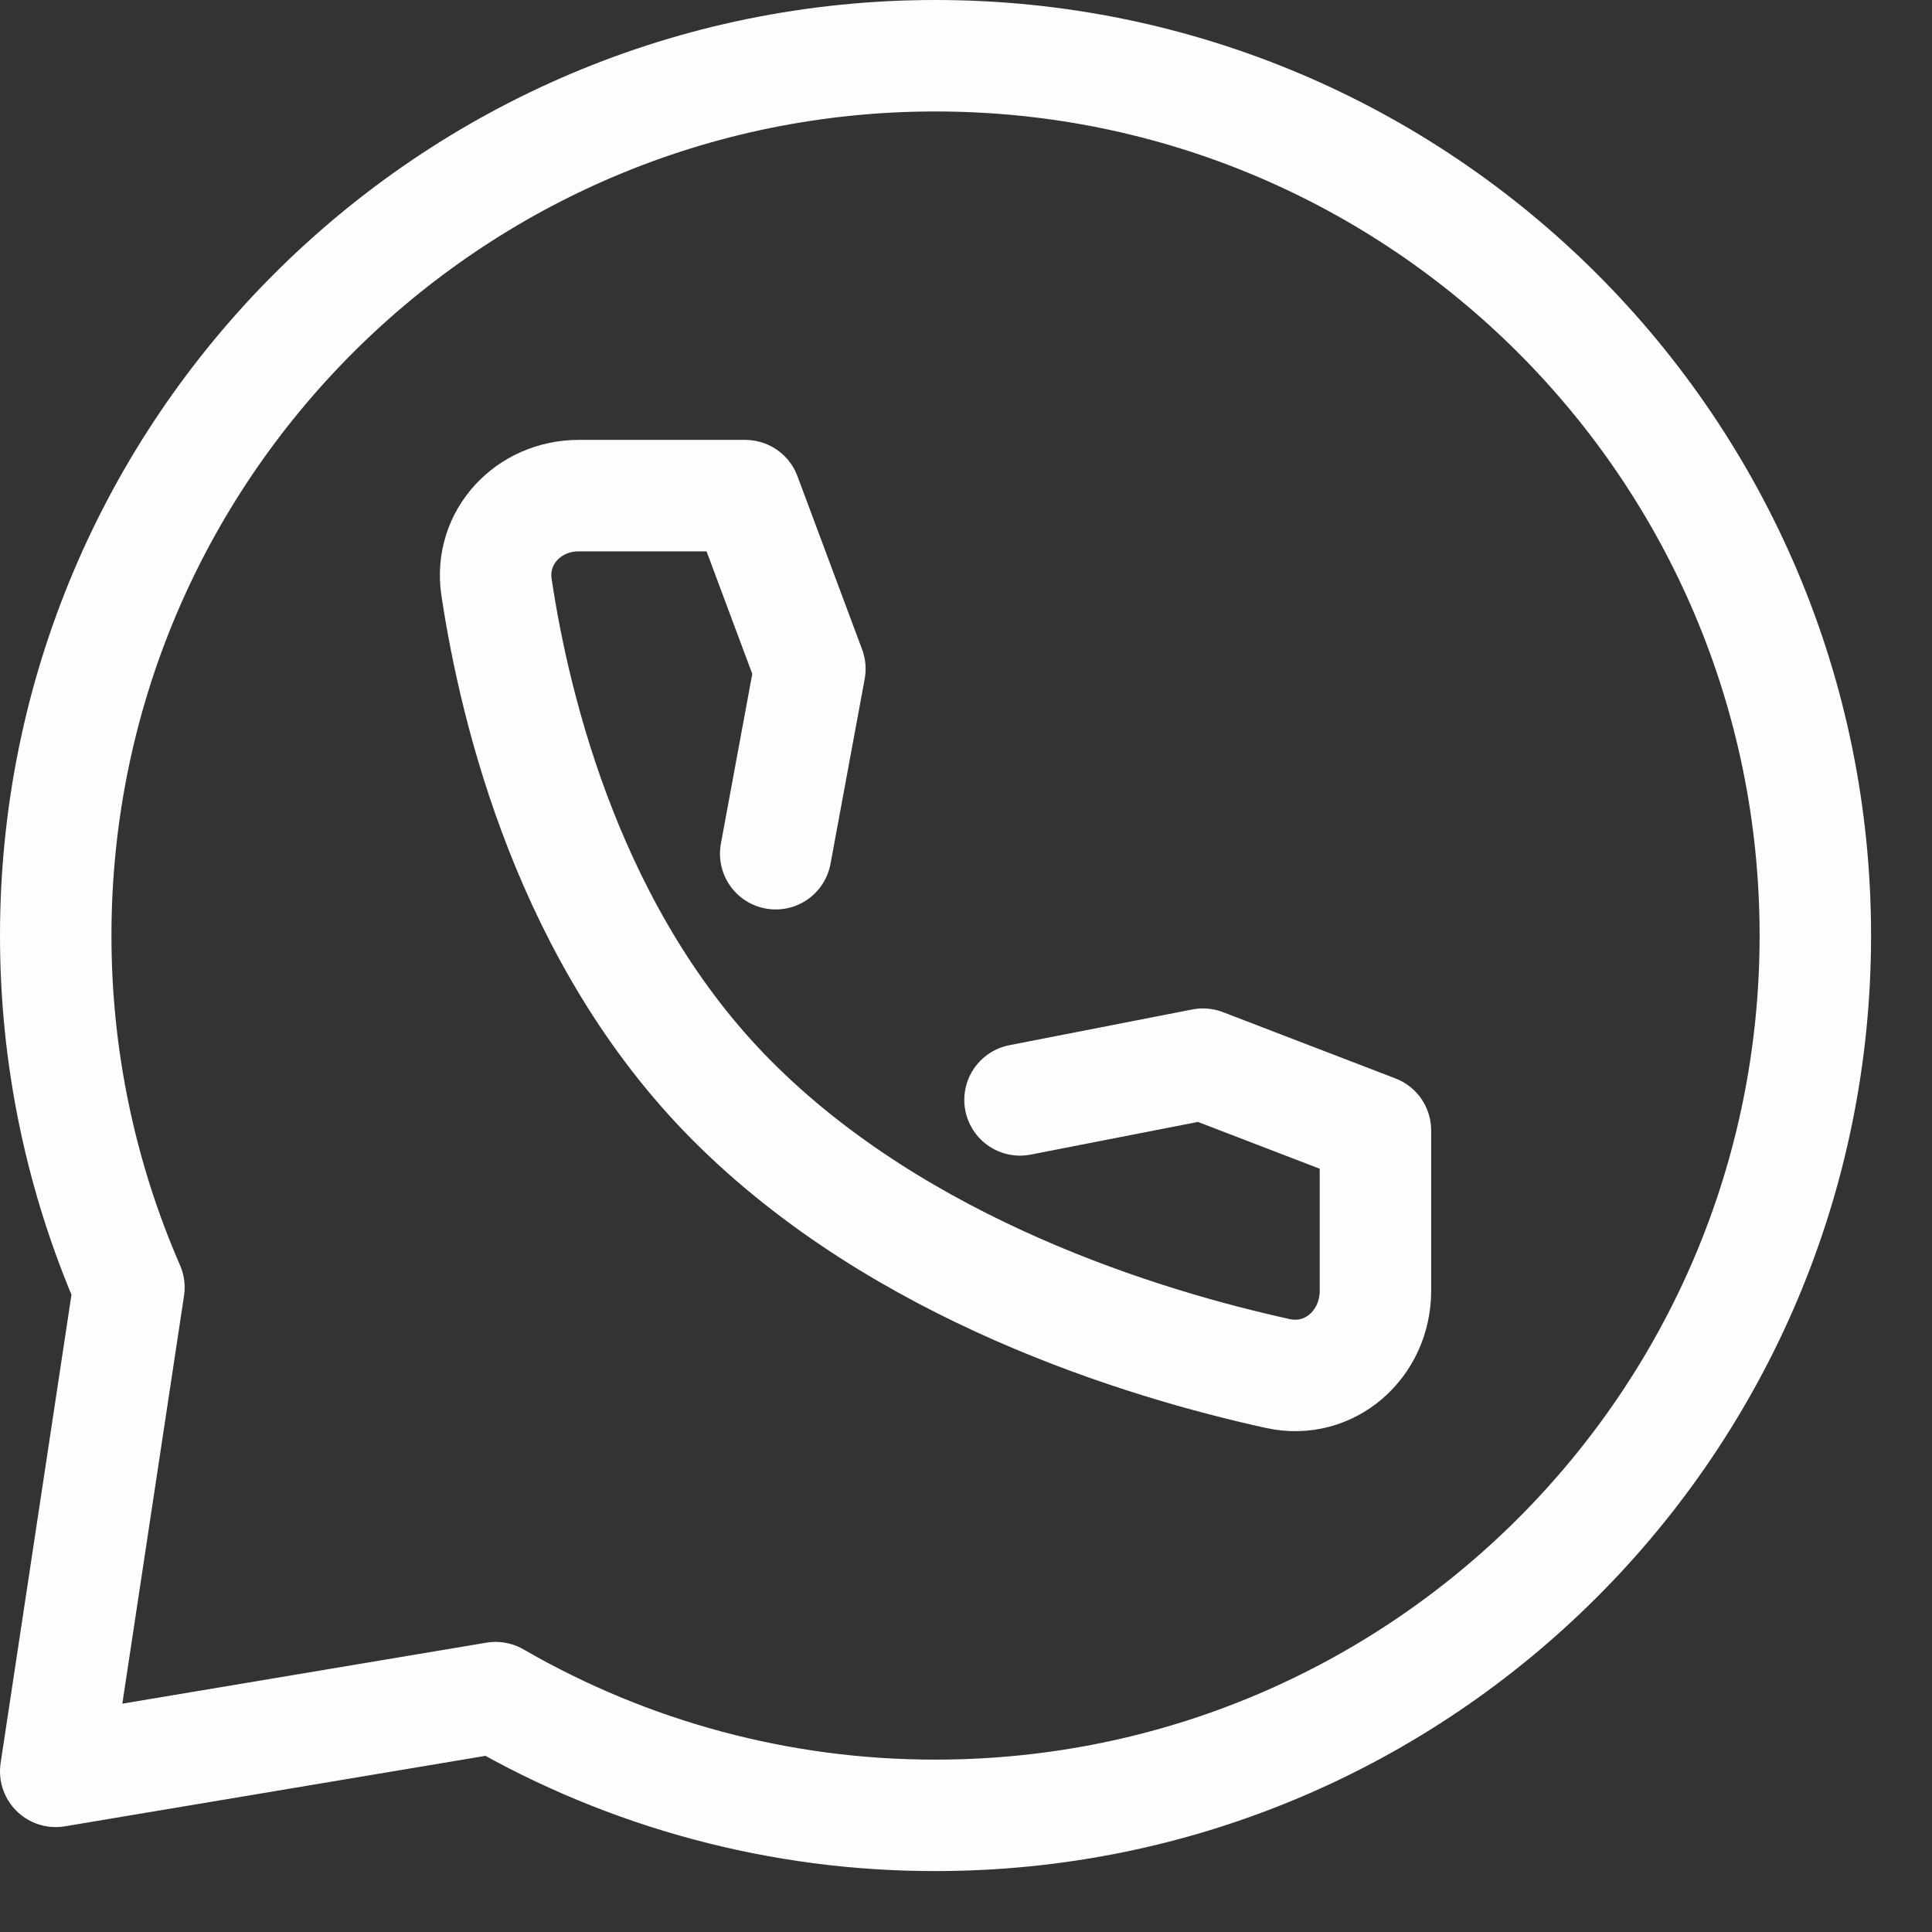
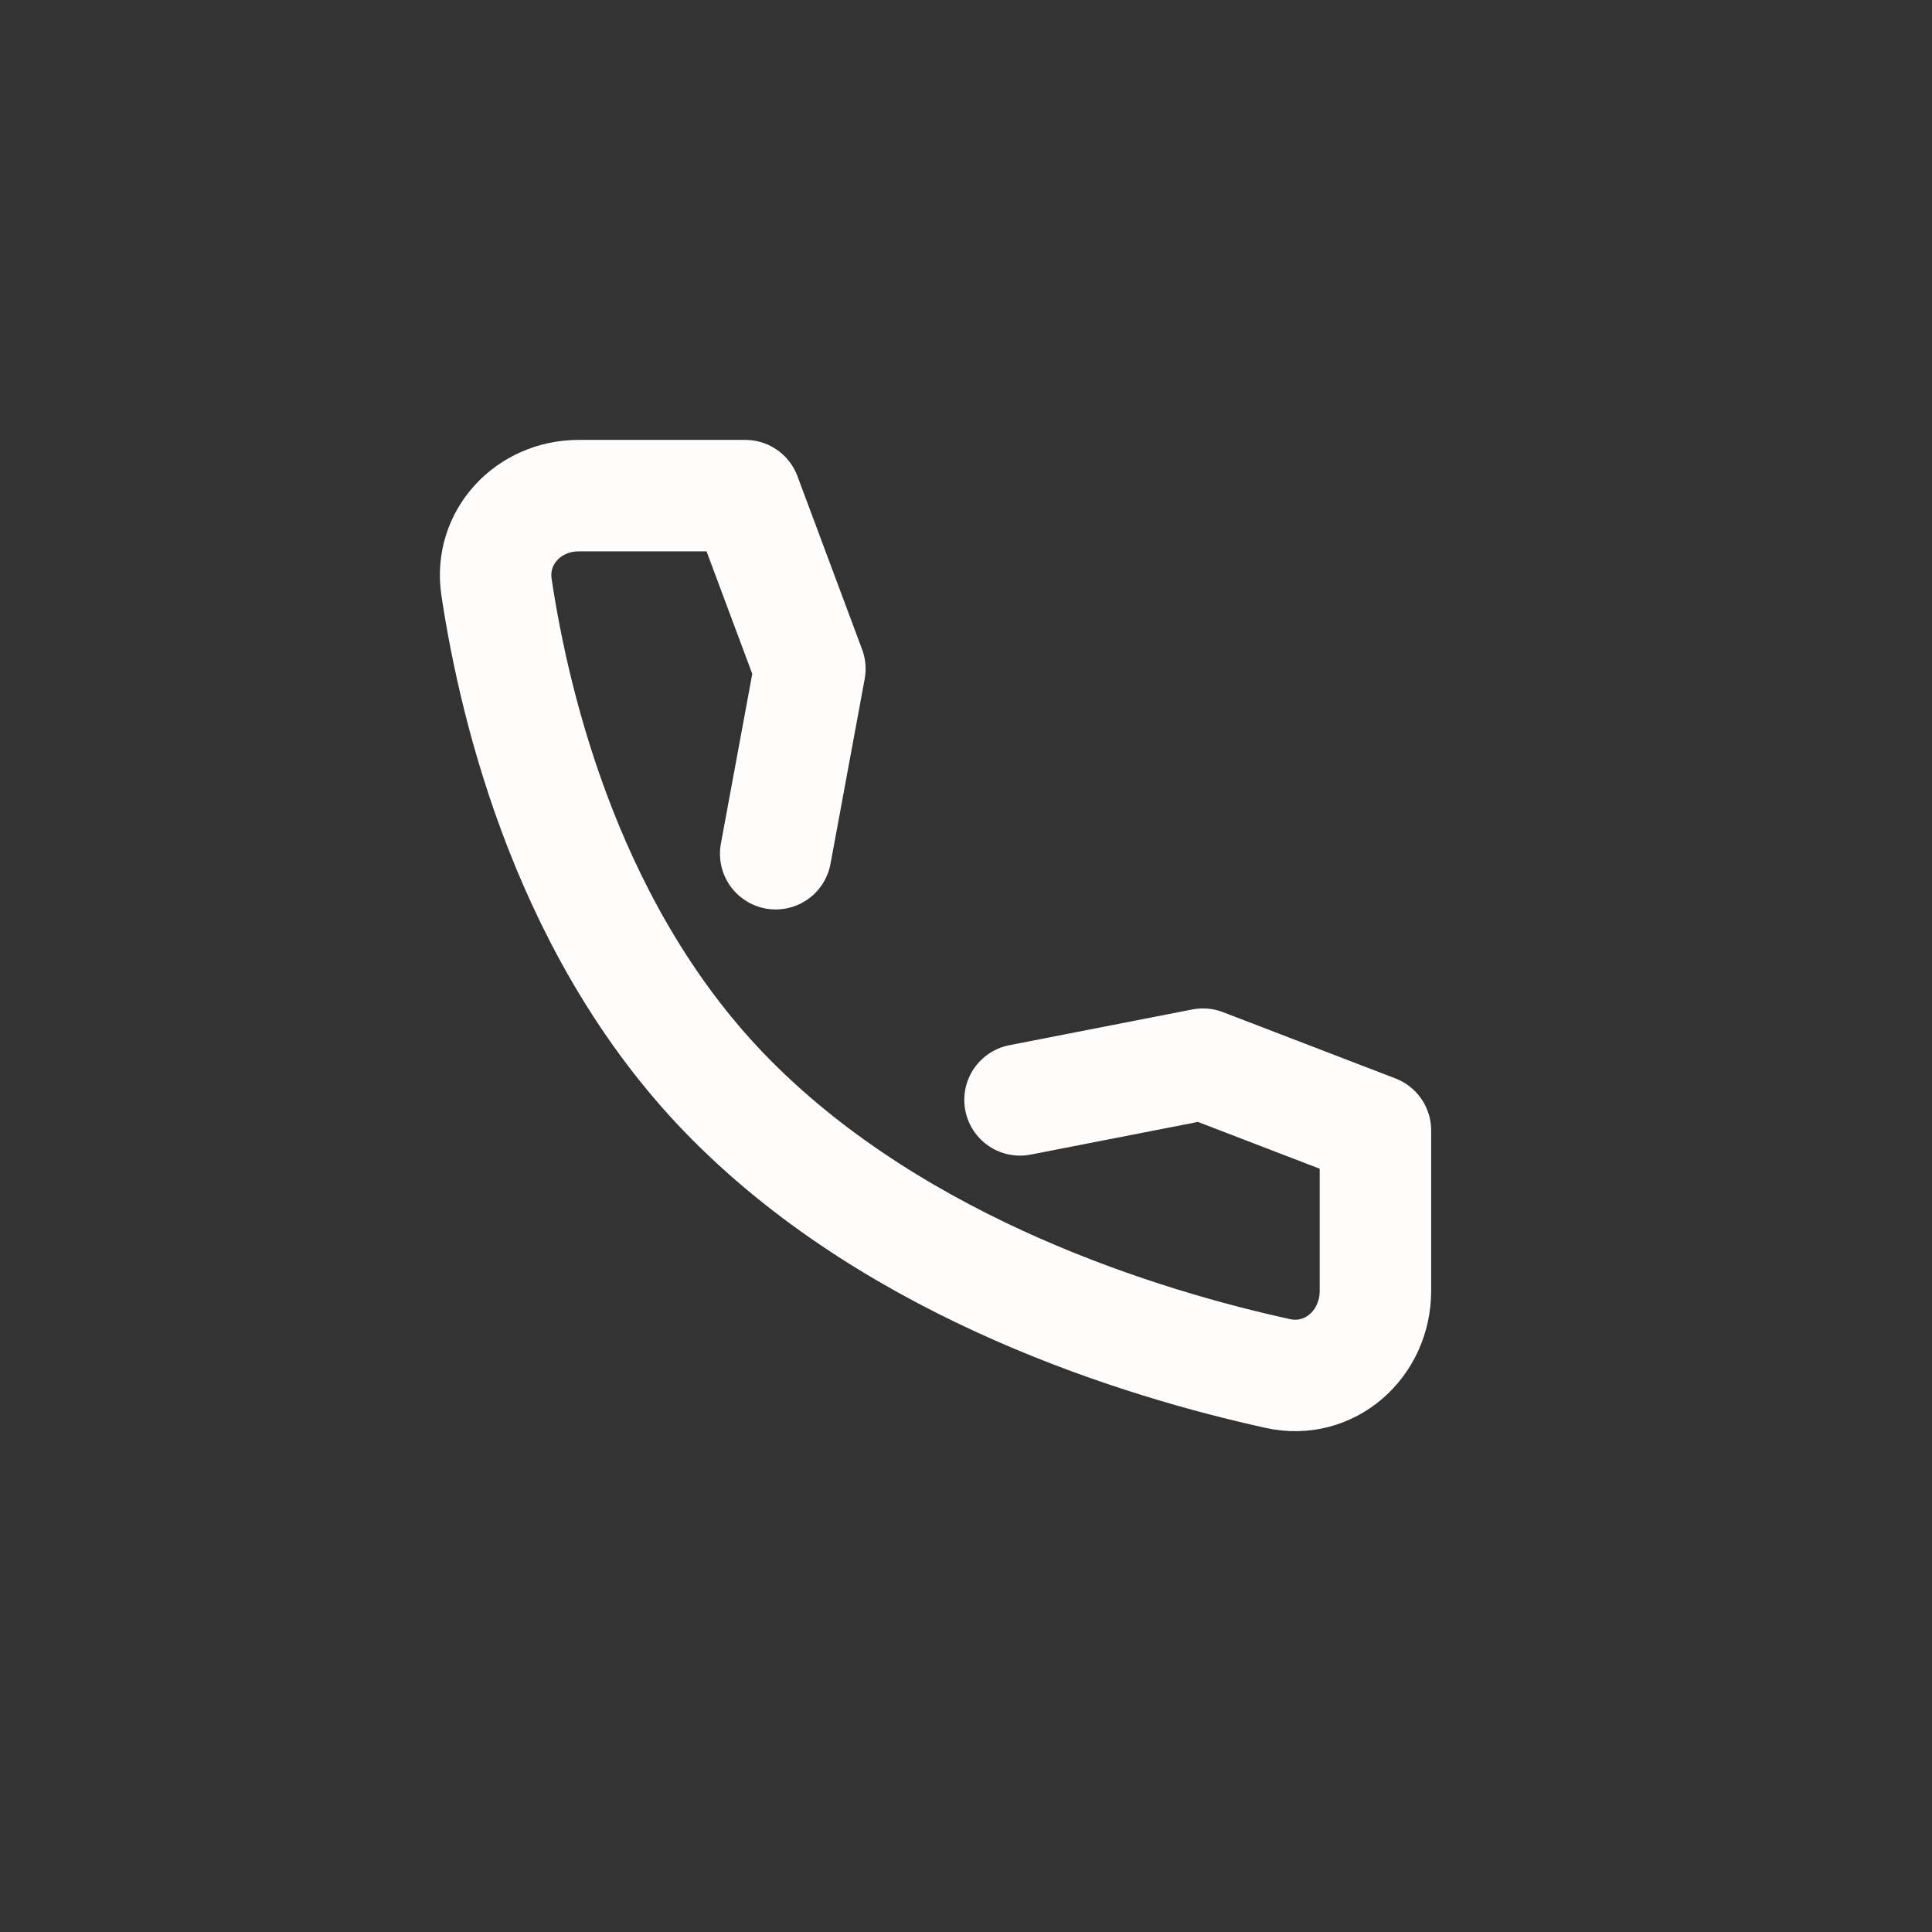
<svg xmlns="http://www.w3.org/2000/svg" width="26" height="26" viewBox="0 0 26 26" fill="none">
  <rect x="0" y="0" width="26" height="26" fill="#333333" stroke="none" />
-   <path d="M24.43 12.59C24.43 19.129 19.129 24.43 12.59 24.43C10.511 24.433 8.469 23.886 6.67 22.846L0.75 23.838L1.735 17.326C1.084 15.832 0.749 14.22 0.75 12.59C0.75 6.051 6.051 0.75 12.59 0.75C19.129 0.75 24.43 6.051 24.43 12.59Z" stroke="#FFFDFB" stroke-width="1.5" stroke-linecap="round" stroke-linejoin="round" />
  <path d="M13.727 14.802L16.189 14.321L18.51 15.213V17.371C18.51 18.09 17.892 18.638 17.196 18.484C15.393 18.088 12.116 17.094 9.841 14.802C7.674 12.62 6.934 9.58 6.682 7.903C6.581 7.231 7.113 6.67 7.787 6.67H10.029L10.899 9.001L10.439 11.489" stroke="#FFFDFB" stroke-width="1.5" stroke-linecap="round" stroke-linejoin="round" />
</svg>